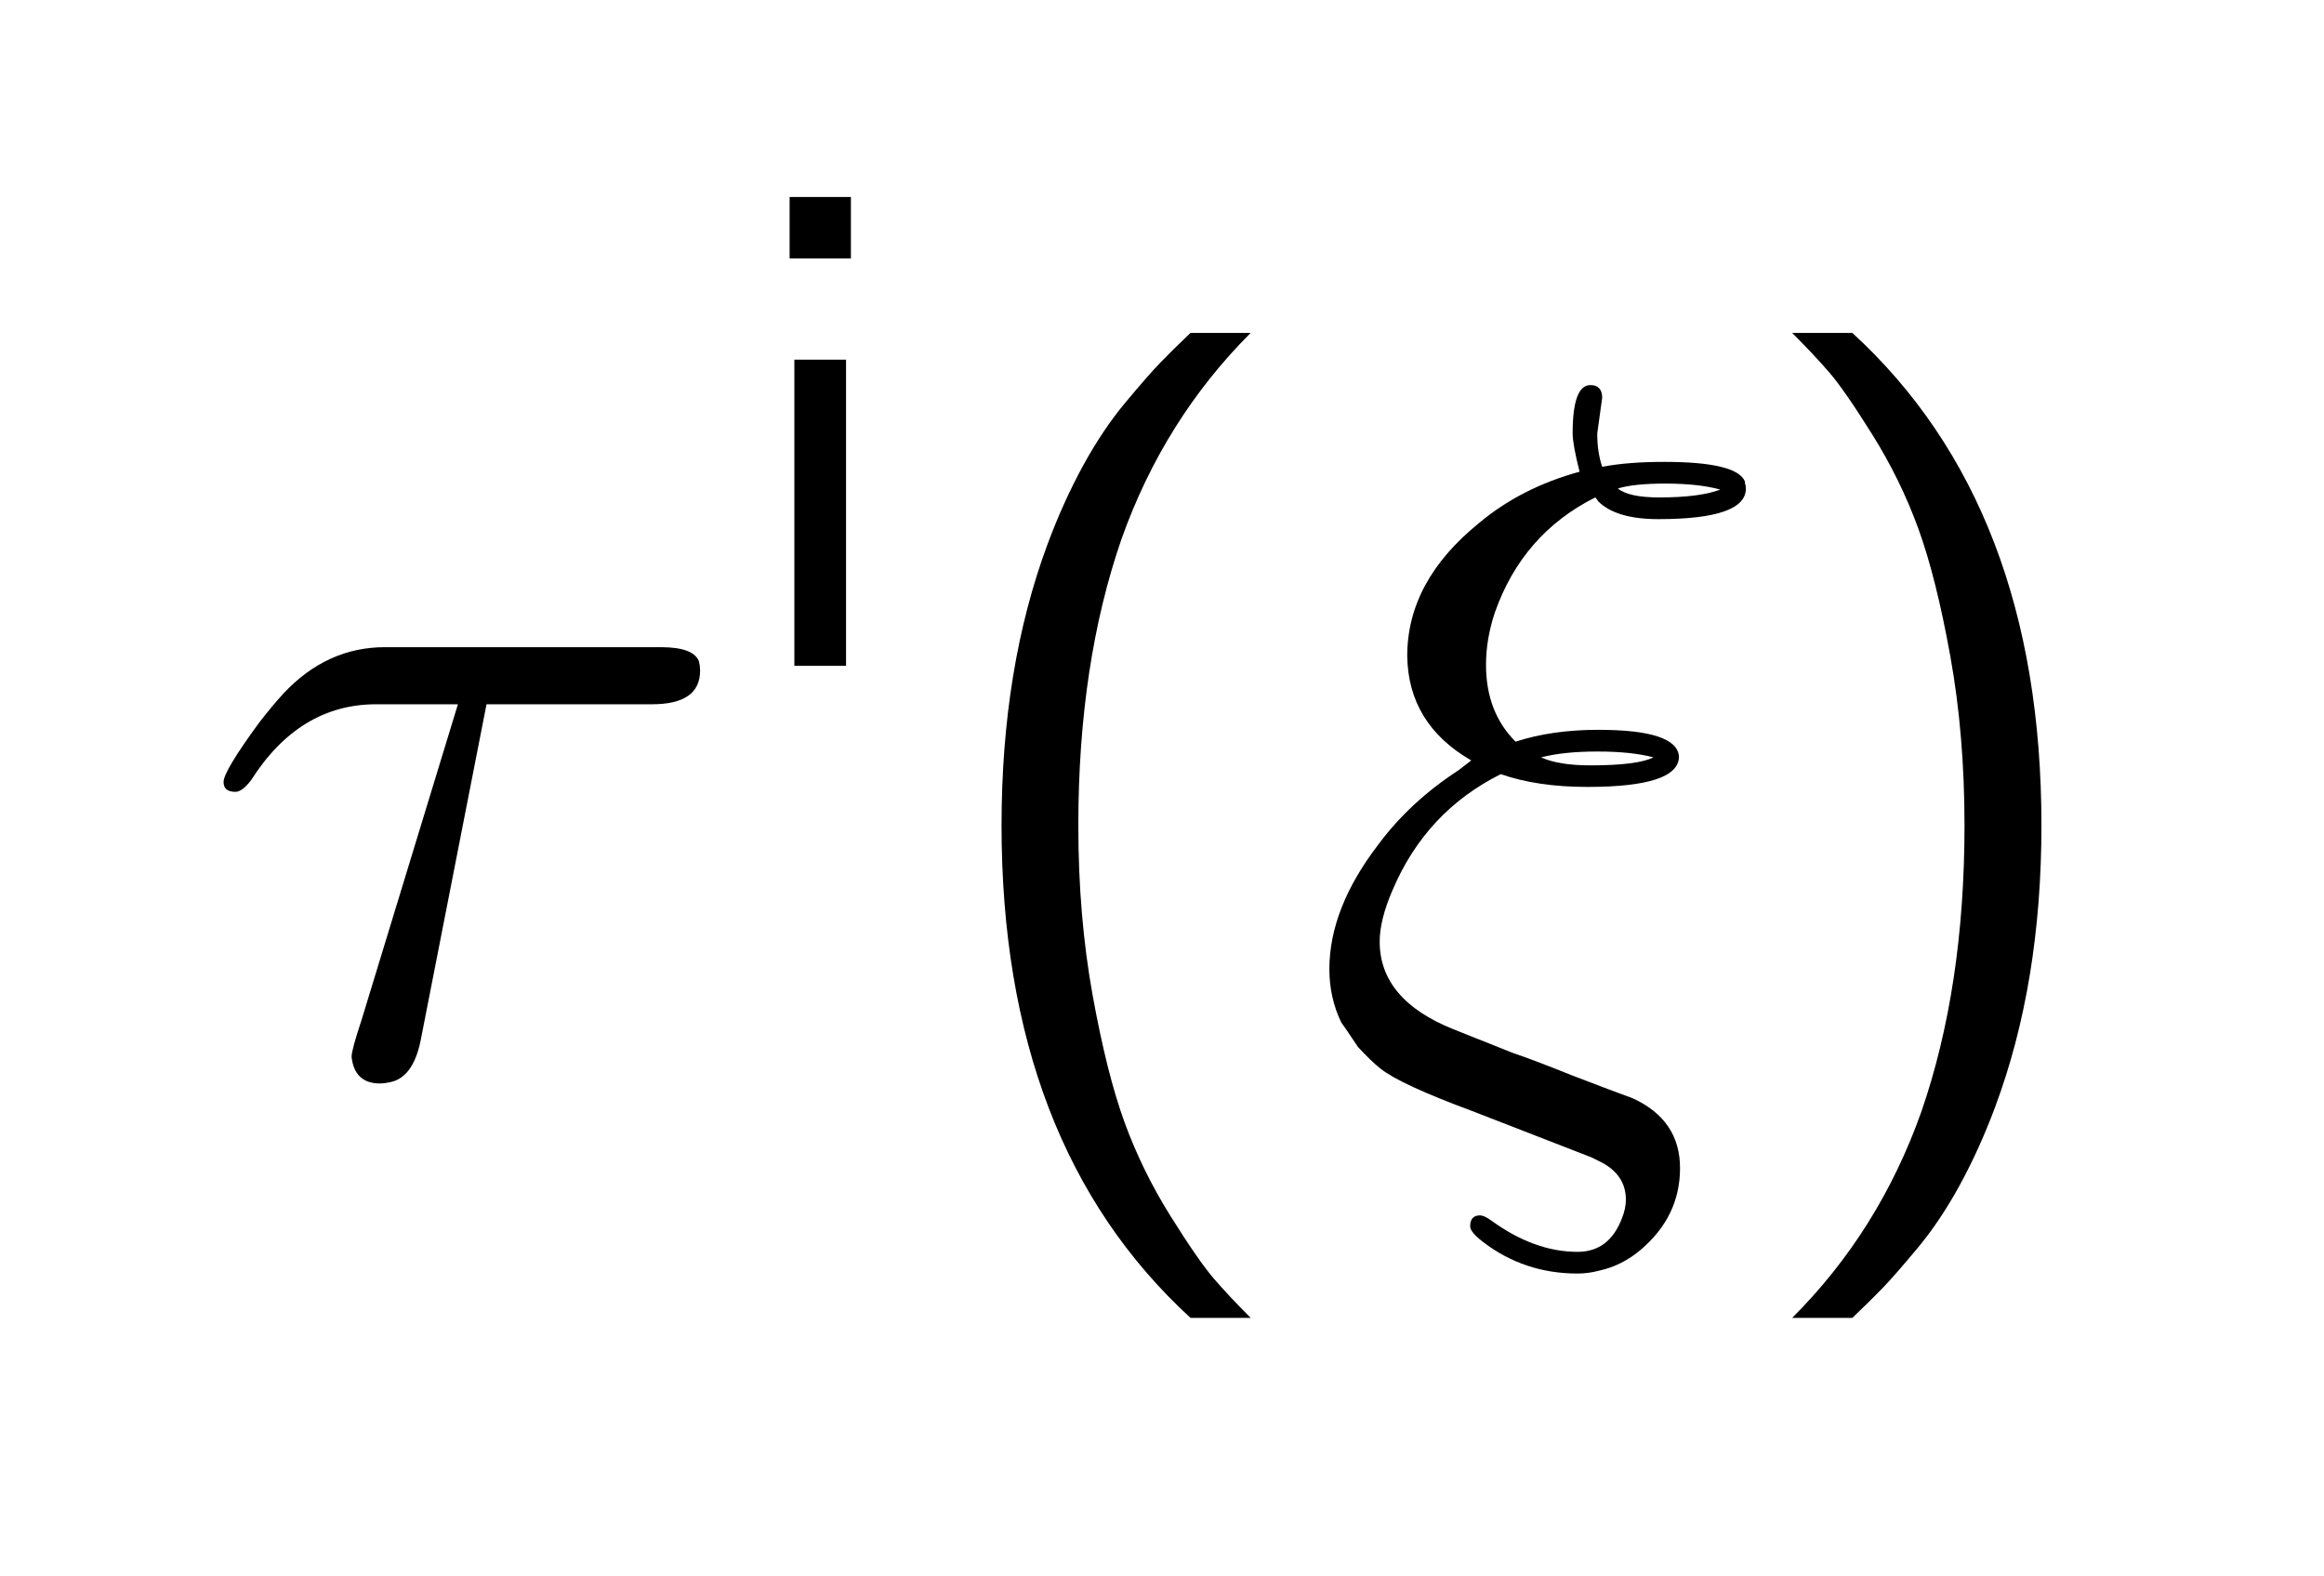
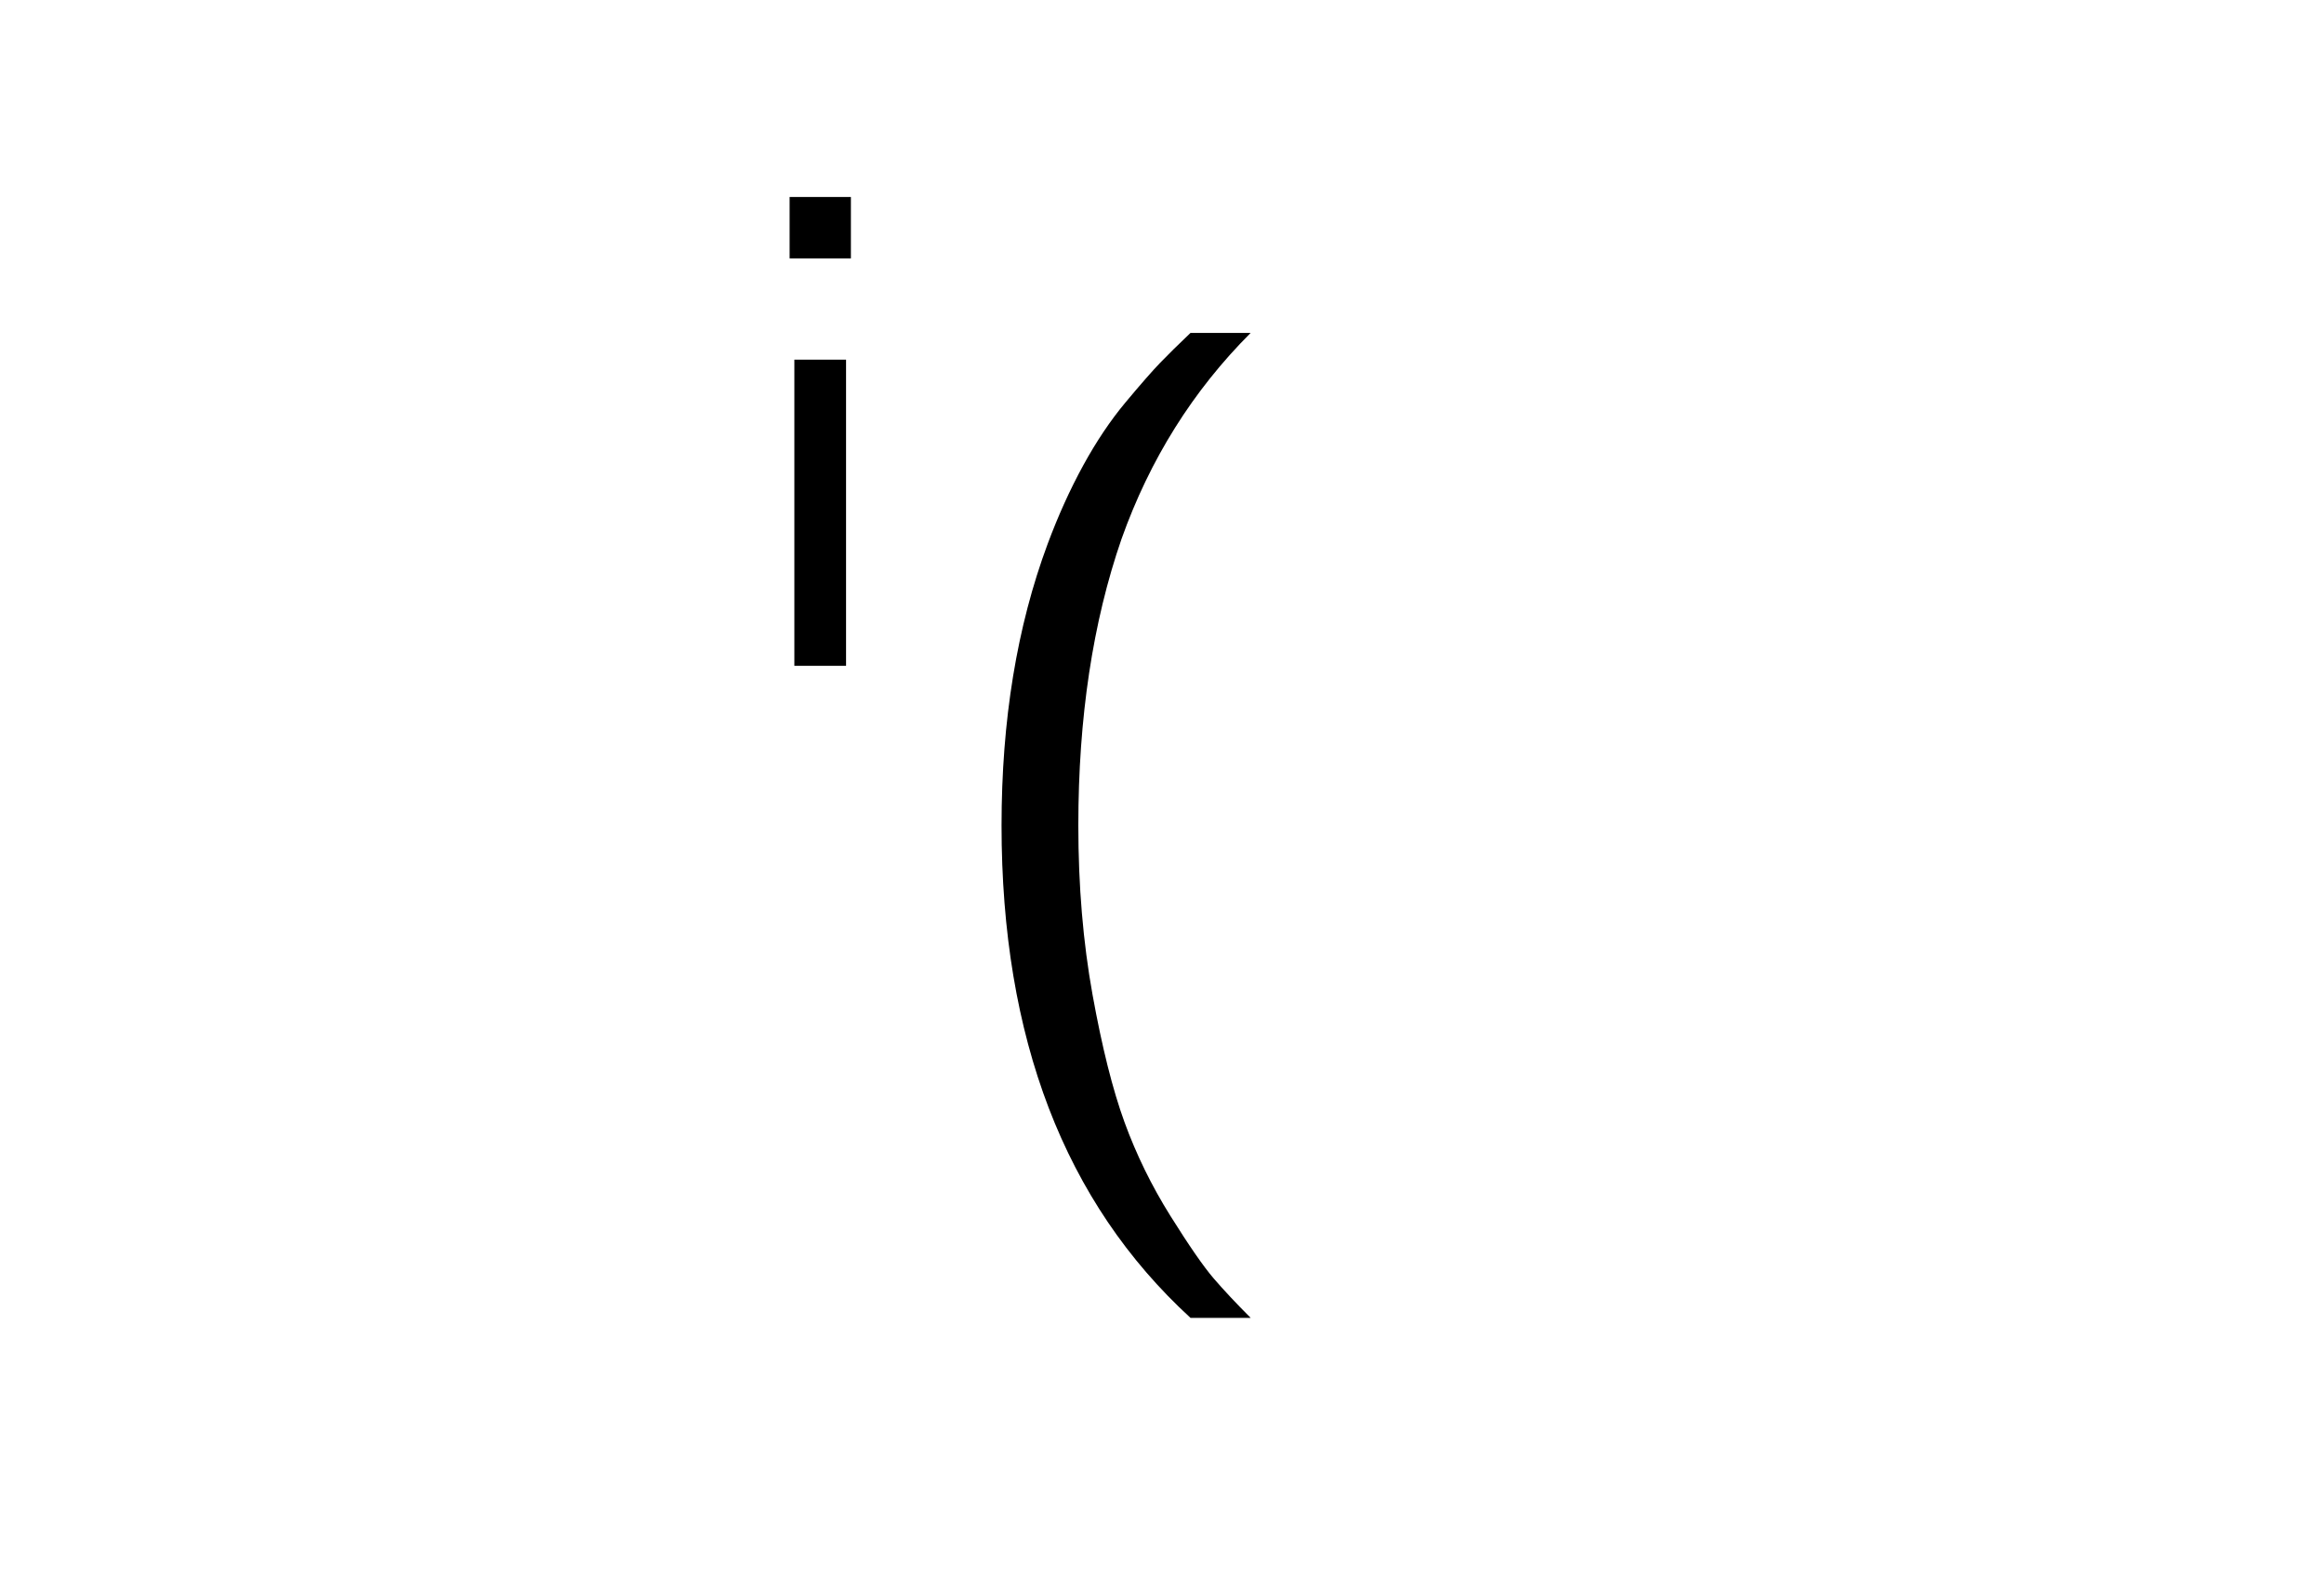
<svg xmlns="http://www.w3.org/2000/svg" style="stroke-dasharray:none; shape-rendering:auto; font-family:'Dialog'; text-rendering:auto; fill-opacity:1; color-interpolation:auto; color-rendering:auto; font-size:12; fill:black; stroke:black; image-rendering:auto; stroke-miterlimit:10; stroke-linecap:square; stroke-linejoin:miter; font-style:normal; stroke-width:1; stroke-dashoffset:0; font-weight:normal; stroke-opacity:1;" width="59" viewBox="0 0 59 40" height="40">
  <defs id="genericDefs" />
  <g>
    <g style="fill:white; stroke:white;">
      <rect x="0" y="0" width="59" style="stroke:none;" height="40" />
    </g>
    <g transform="scale(25,25) translate(0.2,1.088) scale(0.01,0.01)" style="font-size:100; text-rendering:geometricPrecision; image-rendering:optimizeQuality; color-rendering:optimizeQuality; font-family:'jlm_cmmi10'; color-interpolation:linearRGB;">
-       <path d="M29.406 -37.297 L22.703 -3.094 Q21.906 0.703 19.5 1.094 Q19 1.203 18.594 1.203 Q16 1.203 15.703 -1.5 Q15.703 -2.203 16.703 -5.203 L26.5 -37.297 L18.203 -37.297 Q10.406 -37.297 5.5 -29.594 Q4.594 -28.406 3.906 -28.406 Q2.703 -28.406 2.703 -29.406 Q2.703 -30.5 6.297 -35.406 Q7.594 -37.094 8.797 -38.406 Q13.203 -43.094 19.094 -43.094 L47.094 -43.094 Q50.5 -43.094 51 -41.594 L51 -41.5 Q51.094 -41.203 51.094 -40.703 Q51.094 -37.297 46.203 -37.297 L29.406 -37.297 Z" style="stroke:none;" />
-     </g>
+       </g>
    <g transform="matrix(25,0,0,25,0,0) translate(0.75,0.676) scale(0.007,0.007)" style="font-size:100; text-rendering:geometricPrecision; image-rendering:optimizeQuality; color-rendering:optimizeQuality; font-family:'jlm_cmss10'; color-interpolation:linearRGB;">
      <path d="M16.297 -68 L16.297 -59.094 L7.406 -59.094 L7.406 -68 L16.297 -68 ZM15.594 -44.406 L15.594 0 L8.094 0 L8.094 -44.406 L15.594 -44.406 Z" style="stroke:none;" />
    </g>
    <g transform="matrix(25,0,0,25,0,0) translate(0.938,1.088) scale(0.01,0.01)" style="font-size:100; text-rendering:geometricPrecision; image-rendering:optimizeQuality; color-rendering:optimizeQuality; font-family:'jlm_cmss10'; color-interpolation:linearRGB;">
      <path d="M27.094 -75 L33.203 -75 Q24.406 -66.203 20.094 -54.094 Q15.703 -41.406 15.703 -25 Q15.703 -15.797 17.148 -7.797 Q18.594 0.203 20.398 5.148 Q22.203 10.094 25.055 14.648 Q27.906 19.203 29.453 21 Q31 22.797 33.203 25 L27.094 25 Q7.906 7.406 7.906 -25 Q7.906 -41 12.594 -53.594 Q14.203 -57.906 16.203 -61.555 Q18.203 -65.203 20.5 -67.953 Q22.797 -70.703 24 -71.953 Q25.203 -73.203 27.094 -75 Z" style="stroke:none;" />
    </g>
    <g transform="matrix(25,0,0,25,0,0) translate(1.327,1.088) scale(0.01,0.01)" style="font-size:100; text-rendering:geometricPrecision; image-rendering:optimizeQuality; color-rendering:optimizeQuality; font-family:'jlm_cmmi10'; color-interpolation:linearRGB;">
-       <path d="M15.406 -30.594 L15.406 -30.594 L16.703 -31.594 Q10.297 -35.297 10.203 -42.203 Q10.203 -49.797 17.5 -55.703 Q21.797 -59.297 27.703 -60.906 Q27 -63.703 27 -64.797 Q27 -69.703 28.797 -69.703 Q30 -69.703 30 -68.406 L29.5 -64.797 L29.5 -64.703 Q29.5 -62.906 30 -61.406 Q32.594 -61.906 36.297 -61.906 Q43.703 -61.906 44.5 -59.906 L44.5 -59.797 L44.5 -59.703 Q44.594 -59.5 44.594 -59.203 Q44.594 -56.094 35.703 -56.094 Q31.406 -56.094 29.594 -57.906 Q29.5 -58.094 29.297 -58.297 Q21.906 -54.594 19.094 -46.594 Q18.203 -43.906 18.203 -41.297 Q18.203 -36.5 21.203 -33.5 Q24.906 -34.703 29.594 -34.703 Q37.594 -34.703 37.797 -32 Q37.797 -28.906 28.5 -28.906 Q23.406 -28.906 19.703 -30.203 Q12.094 -26.406 8.703 -18.406 Q7.406 -15.406 7.406 -13.203 Q7.406 -7.297 14.906 -4.297 L20.906 -1.906 Q23 -1.203 27 0.406 Q31.406 2.094 33.094 2.703 Q37.906 4.906 37.906 9.797 Q37.906 14.703 33.906 18.094 Q32 19.703 29.703 20.203 Q28.594 20.5 27.5 20.5 Q22.094 20.5 17.906 17.297 Q16.594 16.297 16.594 15.703 Q16.594 14.594 17.594 14.594 Q18 14.594 18.703 15.094 Q23.094 18.297 27.5 18.297 Q30.703 18.297 32 14.906 Q32.406 13.906 32.406 13 Q32.406 10.406 29.703 9.094 Q30.094 9.297 28.906 8.703 L16.797 4 Q9.5 1.297 7.5 -0.297 Q6.594 -1 5.203 -2.5 Q3.594 -4.906 3.5 -5 Q2.297 -7.5 2.297 -10.406 Q2.297 -16.594 7.297 -23.094 Q10.5 -27.406 15.406 -30.594 ZM31.594 -59.203 Q32.703 -58.297 35.797 -58.297 Q39.906 -58.297 42 -59.094 Q39.797 -59.703 36.406 -59.703 Q33.203 -59.703 31.594 -59.203 ZM23.797 -31.906 Q25.594 -31.094 28.797 -31.094 Q33.594 -31.094 35.203 -31.906 Q33 -32.5 29.5 -32.5 Q26.094 -32.5 23.797 -31.906 Z" style="stroke:none;" />
-     </g>
+       </g>
    <g transform="matrix(25,0,0,25,0,0) translate(1.764,1.088) scale(0.01,0.01)" style="font-size:100; text-rendering:geometricPrecision; image-rendering:optimizeQuality; color-rendering:optimizeQuality; font-family:'jlm_cmss10'; color-interpolation:linearRGB;">
-       <path d="M11.703 25 L5.594 25 Q14.406 16.203 18.703 4.094 Q23.094 -8.594 23.094 -25 Q23.094 -34.203 21.648 -42.203 Q20.203 -50.203 18.398 -55.148 Q16.594 -60.094 13.75 -64.648 Q10.906 -69.203 9.352 -71 Q7.797 -72.797 5.594 -75 L11.703 -75 Q30.906 -57.406 30.906 -25 Q30.906 -9 26.203 3.594 Q24.594 7.906 22.594 11.555 Q20.594 15.203 18.297 17.953 Q16 20.703 14.797 21.953 Q13.594 23.203 11.703 25 Z" style="stroke:none;" />
-     </g>
+       </g>
  </g>
</svg>